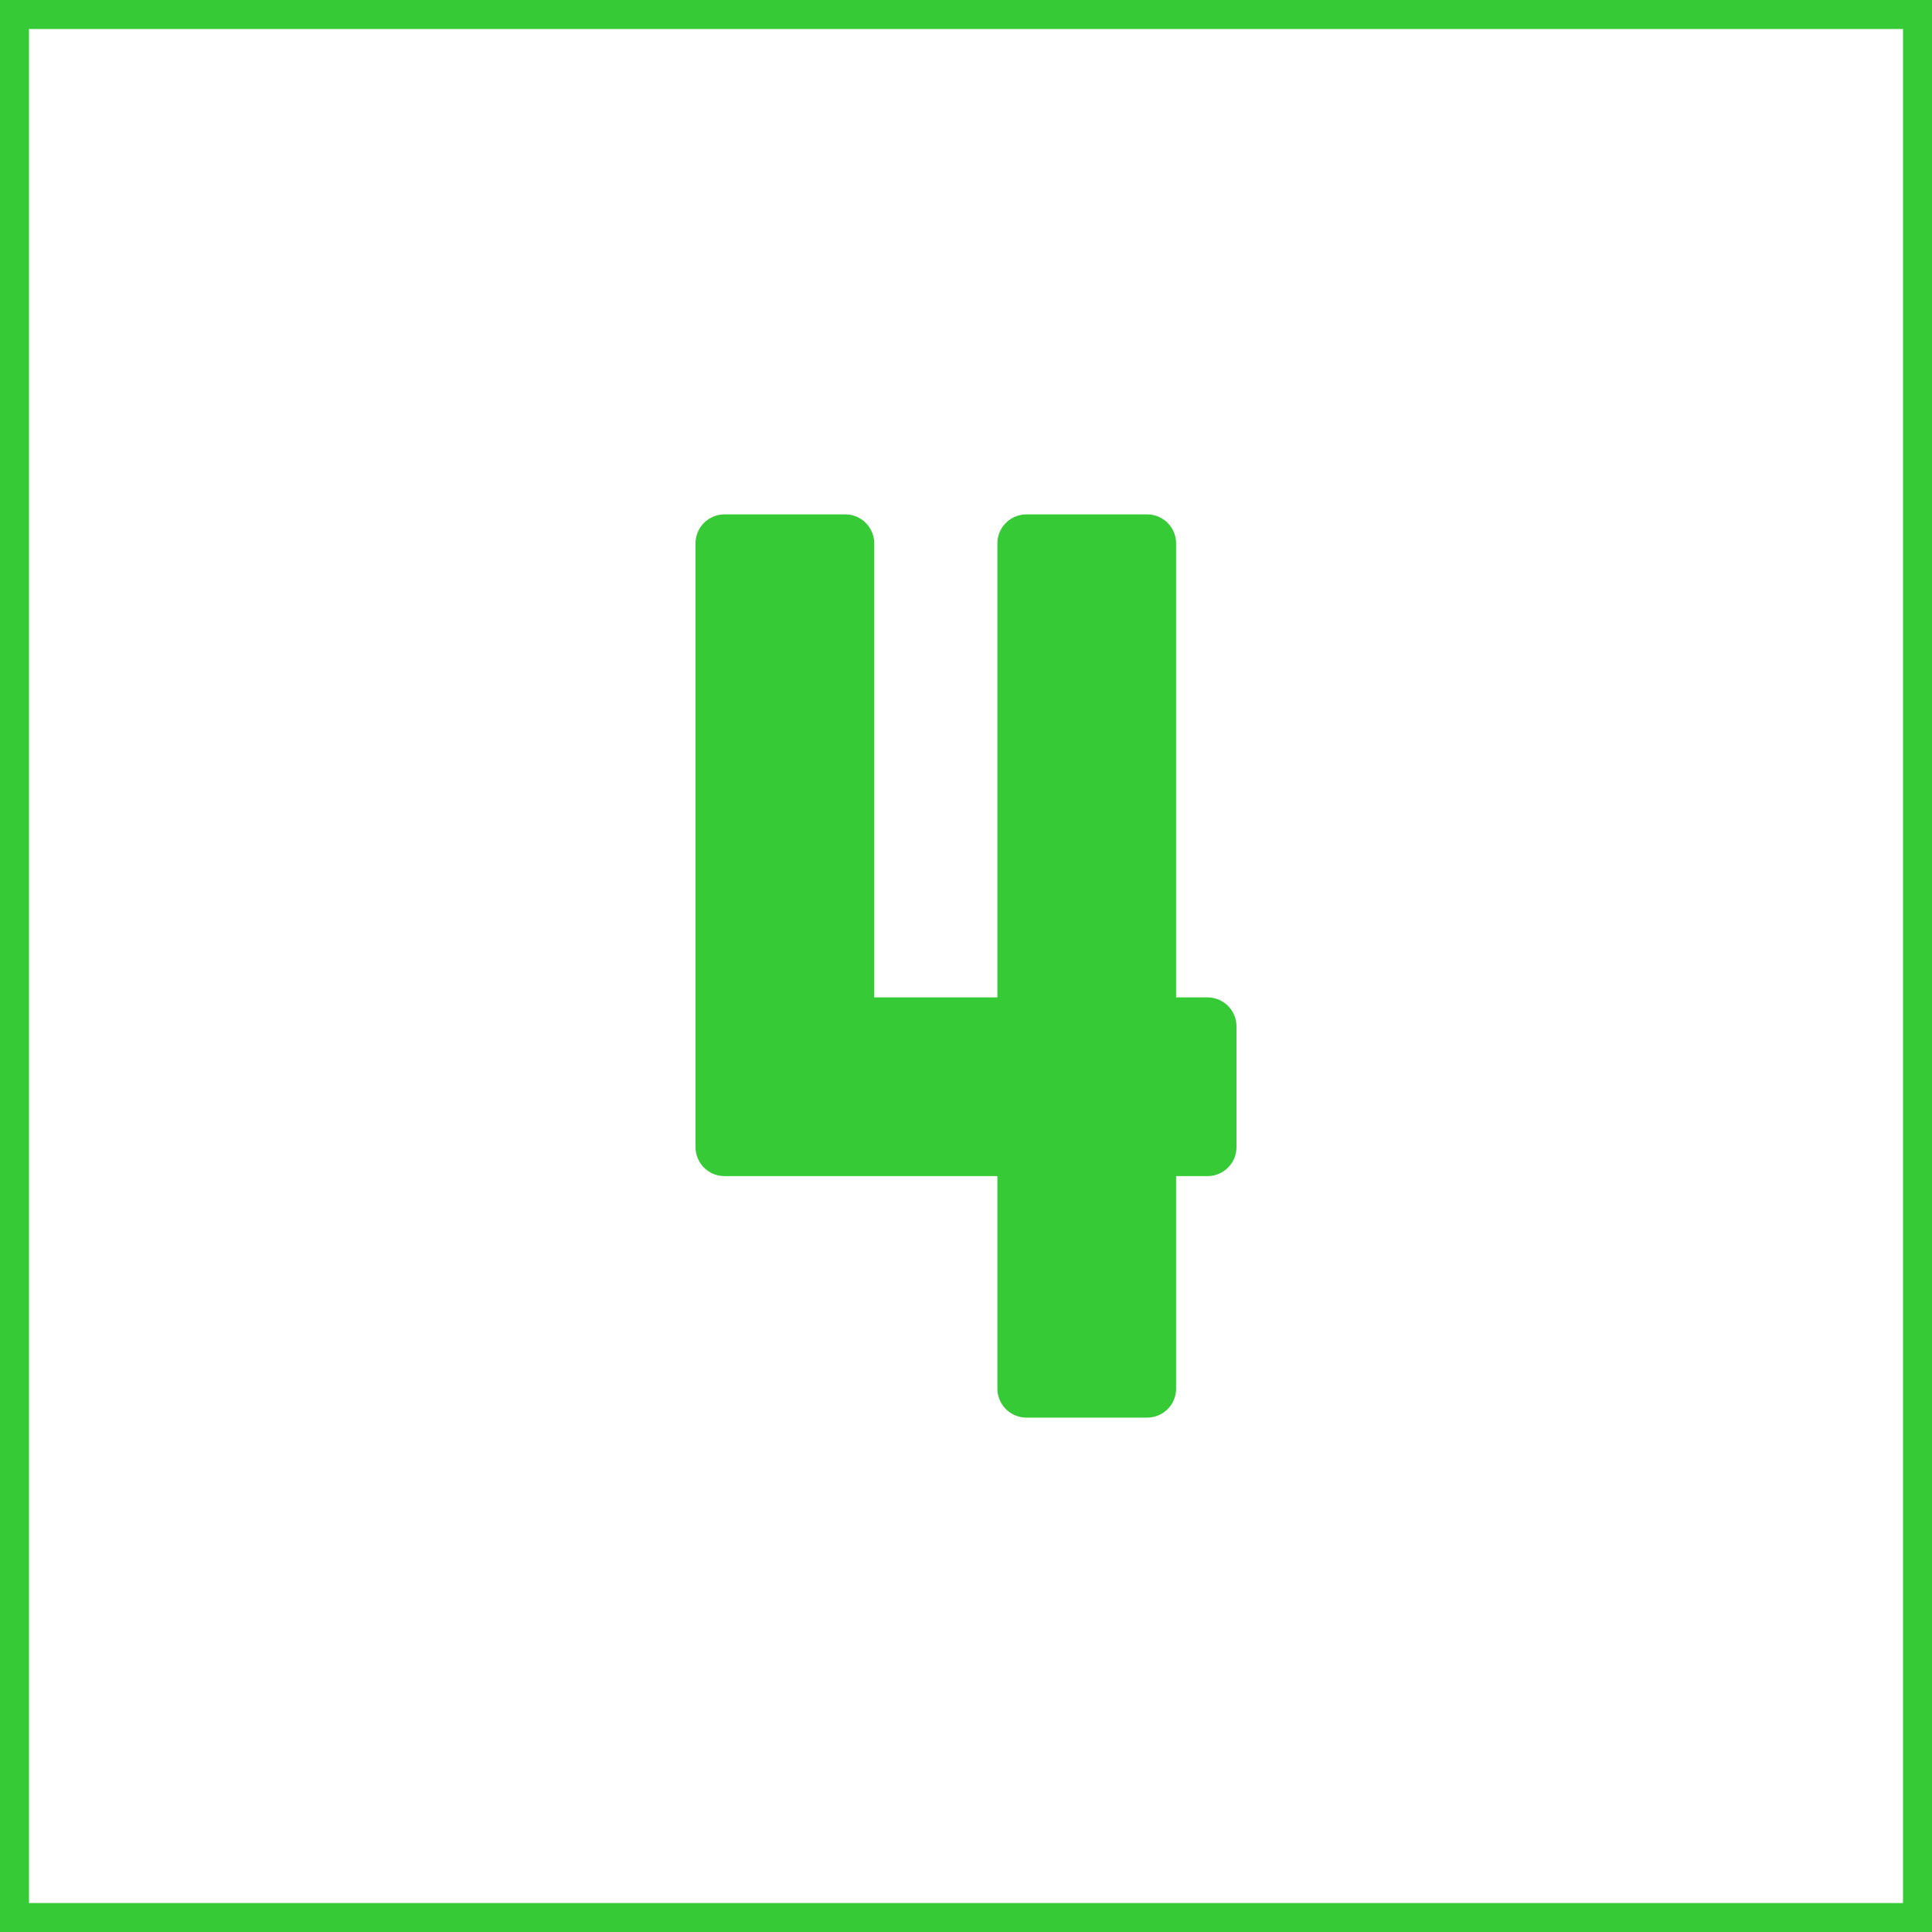
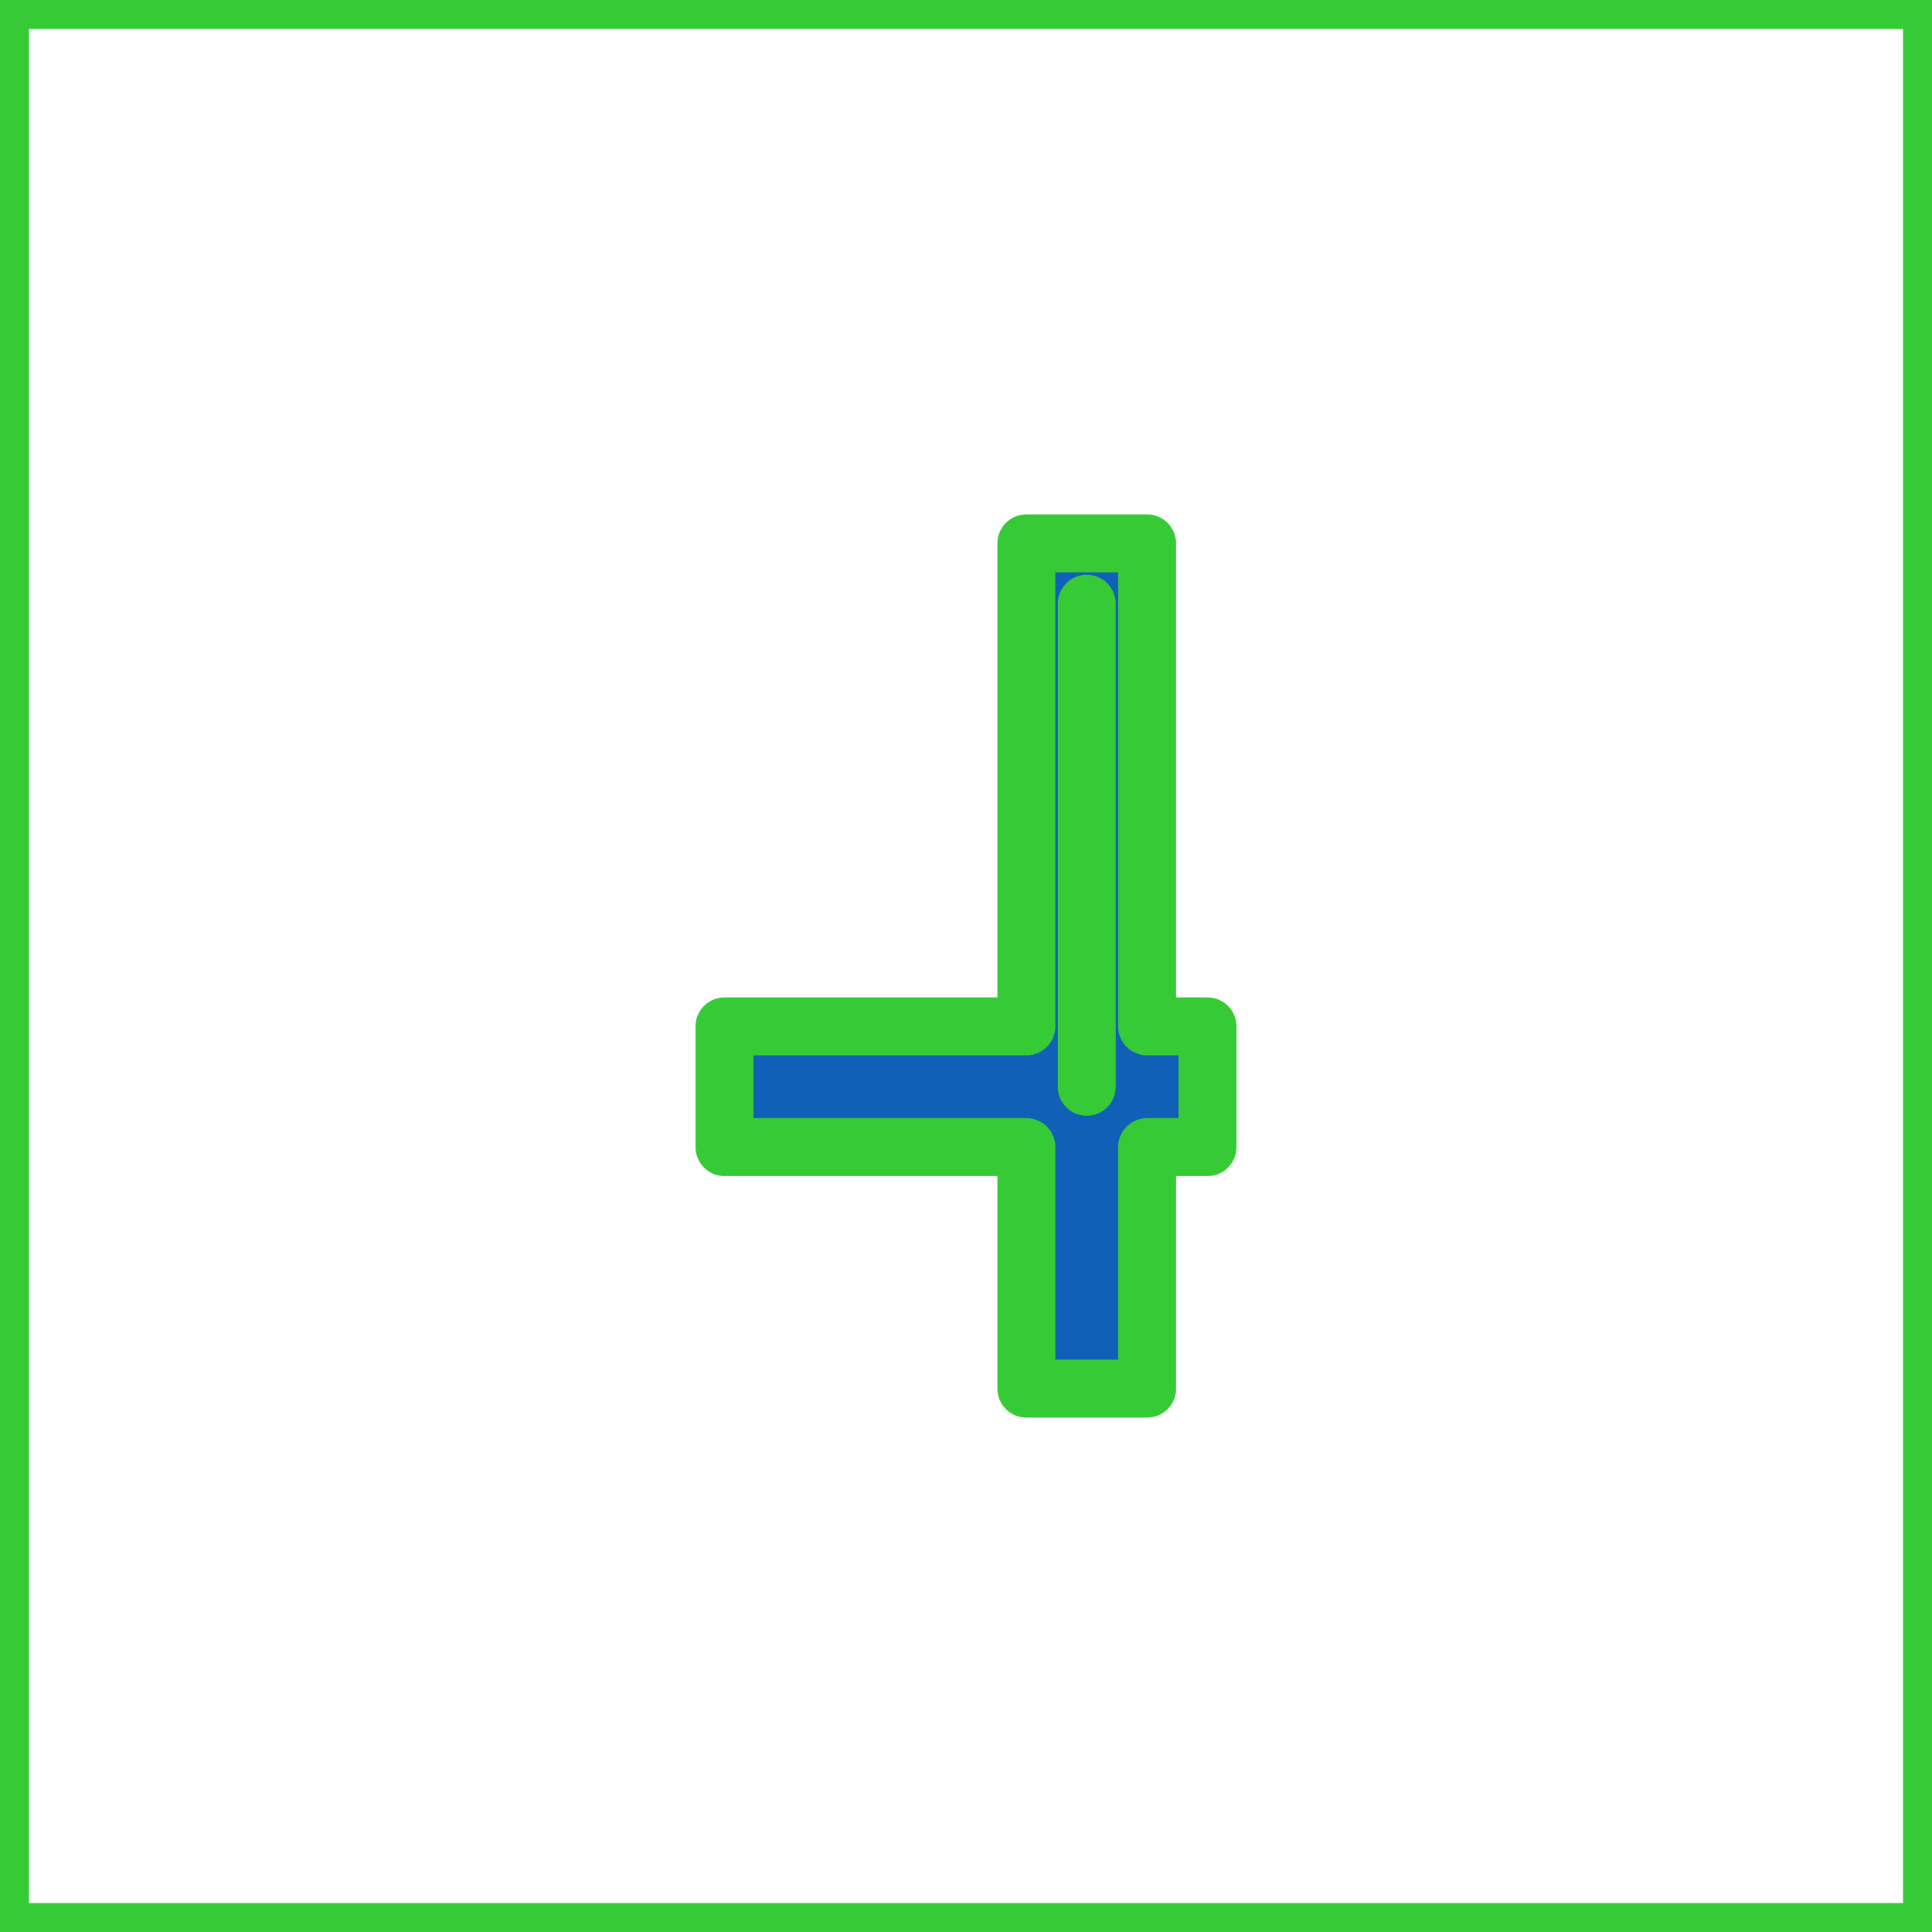
<svg xmlns="http://www.w3.org/2000/svg" width="800px" height="800px" viewBox="0 0 32 32" id="icon" fill="#1160b7">
  <g id="SVGRepo_bgCarrier" stroke-width="0" />
  <g id="SVGRepo_tracerCarrier" stroke-linecap="round" stroke-linejoin="round" stroke="#1160b7" stroke-width="0.96">
    <defs>
      <style>.cls-1{fill:#ffffff;}.cls-2{fill:none;}</style>
    </defs>
    <title>number--4</title>
-     <path d="M18,10v8h0V10m1-1H17v8H14V9H12V19h5v4h2V19h1V17H19V9Z" style="stroke: rgb(55, 202, 55);" />
+     <path d="M18,10v8h0V10m1-1H17v8H14H12V19h5v4h2V19h1V17H19V9Z" style="stroke: rgb(55, 202, 55);" />
    <rect id="_Transparent_Rectangle_" data-name="&lt;Transparent Rectangle&gt;" class="cls-2" width="32" height="32" style="stroke: rgb(55, 202, 55);" />
  </g>
  <g id="SVGRepo_iconCarrier">
    <defs>
      <style>.cls-1{fill:#ffffff;}.cls-2{fill:none;}</style>
    </defs>
    <title>number--4</title>
-     <path d="M18,10v8h0V10m1-1H17v8H14V9H12V19h5v4h2V19h1V17H19V9Z" style="fill: rgb(55, 202, 55);" />
    <rect id="_Transparent_Rectangle_-2" data-name="&lt;Transparent Rectangle&gt;" class="cls-2" width="32" height="32" />
  </g>
</svg>